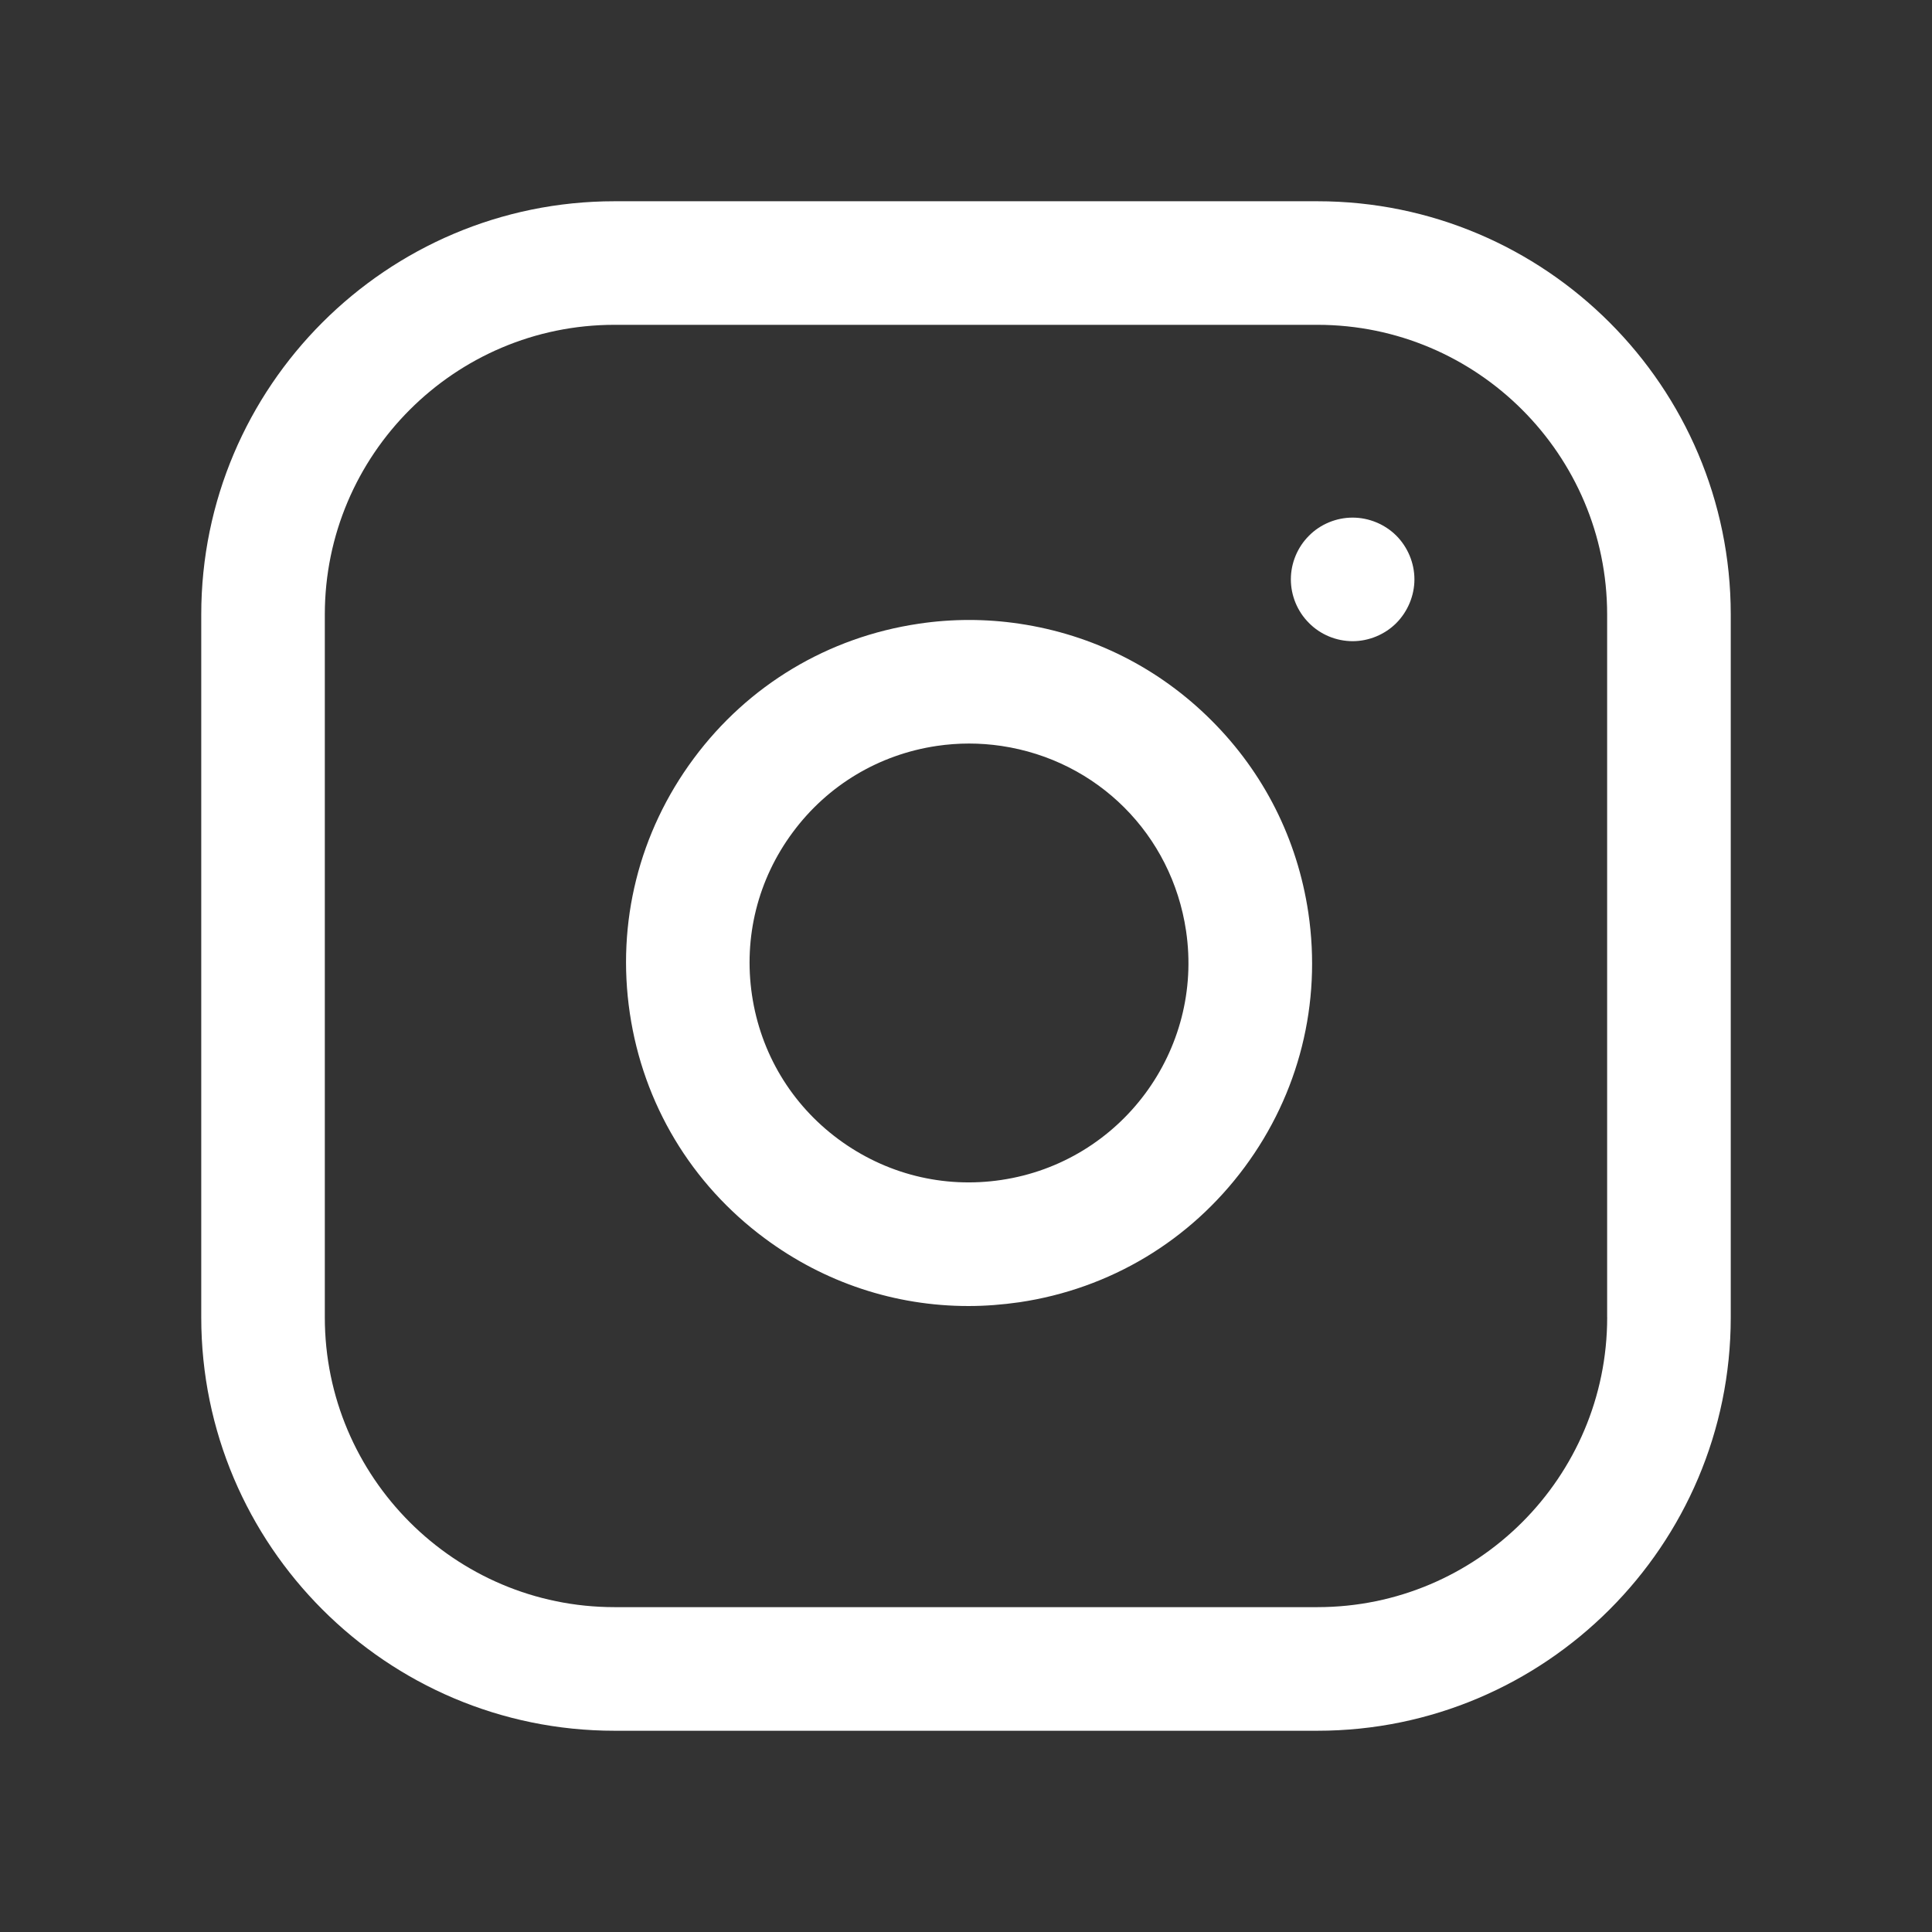
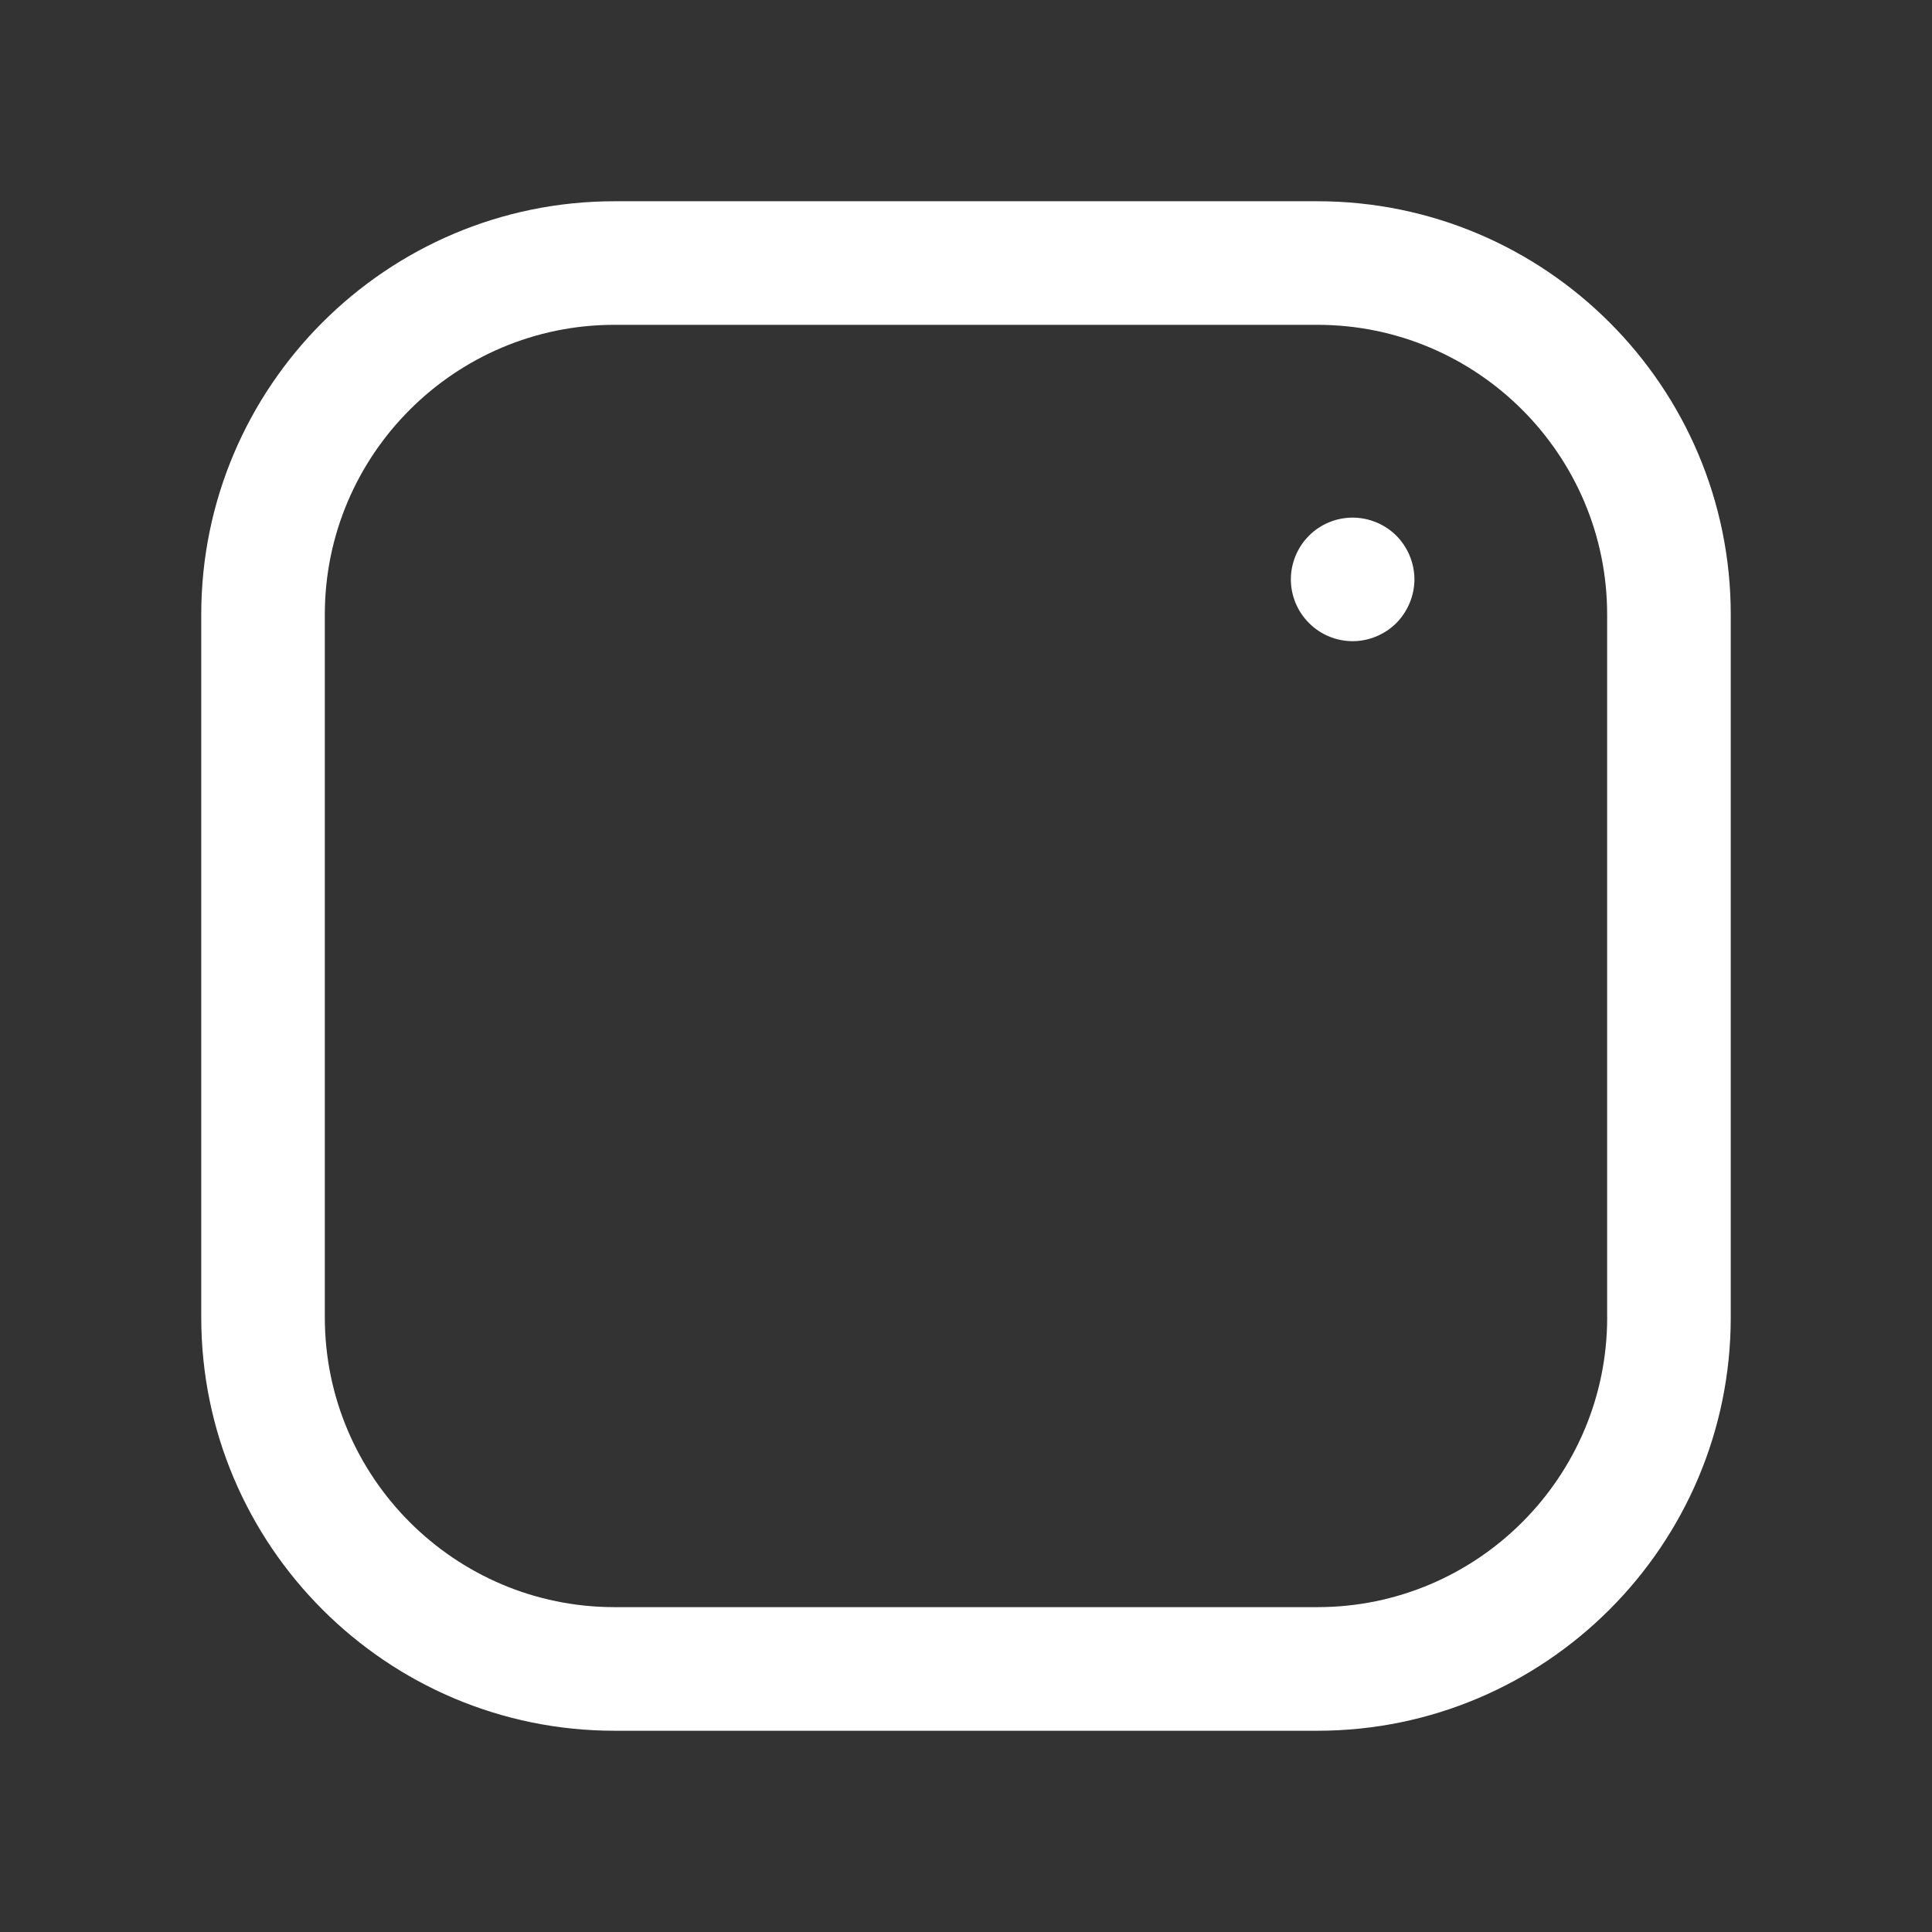
<svg xmlns="http://www.w3.org/2000/svg" version="1.1" id="BtcTurkInstagram" title="BtcTurk Instagram" x="0px" y="0px" width="48px" height="48px" viewBox="0 0 48 48" enable-background="new 0 0 48 48" xml:space="preserve">
  <rect x="0" y="0" width="48" height="48" fill="#333333" stroke="none" />
  <g>
    <g>
      <g>
        <path fill="#FFFFFF" d="M32.73,5H15.267C9.606,5,5,9.606,5,15.267V32.73C5,38.393,9.606,43,15.267,43H32.73     C38.393,43,43,38.393,43,32.73V15.267C43,9.606,38.393,5,32.73,5z M39.93,32.73c0,3.971-3.229,7.199-7.199,7.199H15.267     c-3.968,0-7.197-3.229-7.197-7.199V15.267c0-3.968,3.229-7.197,7.197-7.197H32.73c3.971,0,7.199,3.229,7.199,7.197V32.73     L39.93,32.73z" />
      </g>
    </g>
    <g>
      <g>
-         <path fill="#FFFFFF" d="M32.505,22.675c-0.272-1.823-1.102-3.474-2.405-4.775c-1.303-1.303-2.952-2.133-4.773-2.404     c-0.831-0.124-1.671-0.124-2.5,0c-2.252,0.333-4.239,1.523-5.594,3.352c-1.356,1.828-1.92,4.075-1.585,6.327     c0.334,2.25,1.525,4.237,3.353,5.592c1.484,1.103,3.244,1.681,5.059,1.681c0.419,0,0.843-0.033,1.267-0.094     c2.251-0.334,4.238-1.525,5.594-3.354C32.275,27.173,32.839,24.926,32.505,22.675z M24.876,29.316     c-1.441,0.215-2.878-0.148-4.048-1.014c-1.17-0.867-1.931-2.139-2.145-3.578c-0.214-1.44,0.146-2.878,1.014-4.047     c0.866-1.169,2.138-1.931,3.579-2.145c0.266-0.039,0.533-0.059,0.8-0.059c0.267,0,0.533,0.02,0.8,0.059     c2.391,0.355,4.235,2.2,4.591,4.593C29.909,26.099,27.85,28.874,24.876,29.316z" />
-       </g>
+         </g>
    </g>
    <g>
      <g>
        <path fill="#FFFFFF" d="M34.692,13.309c-0.287-0.286-0.683-0.449-1.087-0.449s-0.8,0.163-1.083,0.449     c-0.288,0.287-0.451,0.681-0.451,1.085c0,0.405,0.163,0.799,0.451,1.085c0.283,0.287,0.679,0.451,1.083,0.451     s0.8-0.164,1.087-0.451c0.283-0.286,0.449-0.681,0.449-1.085S34.976,13.595,34.692,13.309z" />
      </g>
    </g>
  </g>
</svg>